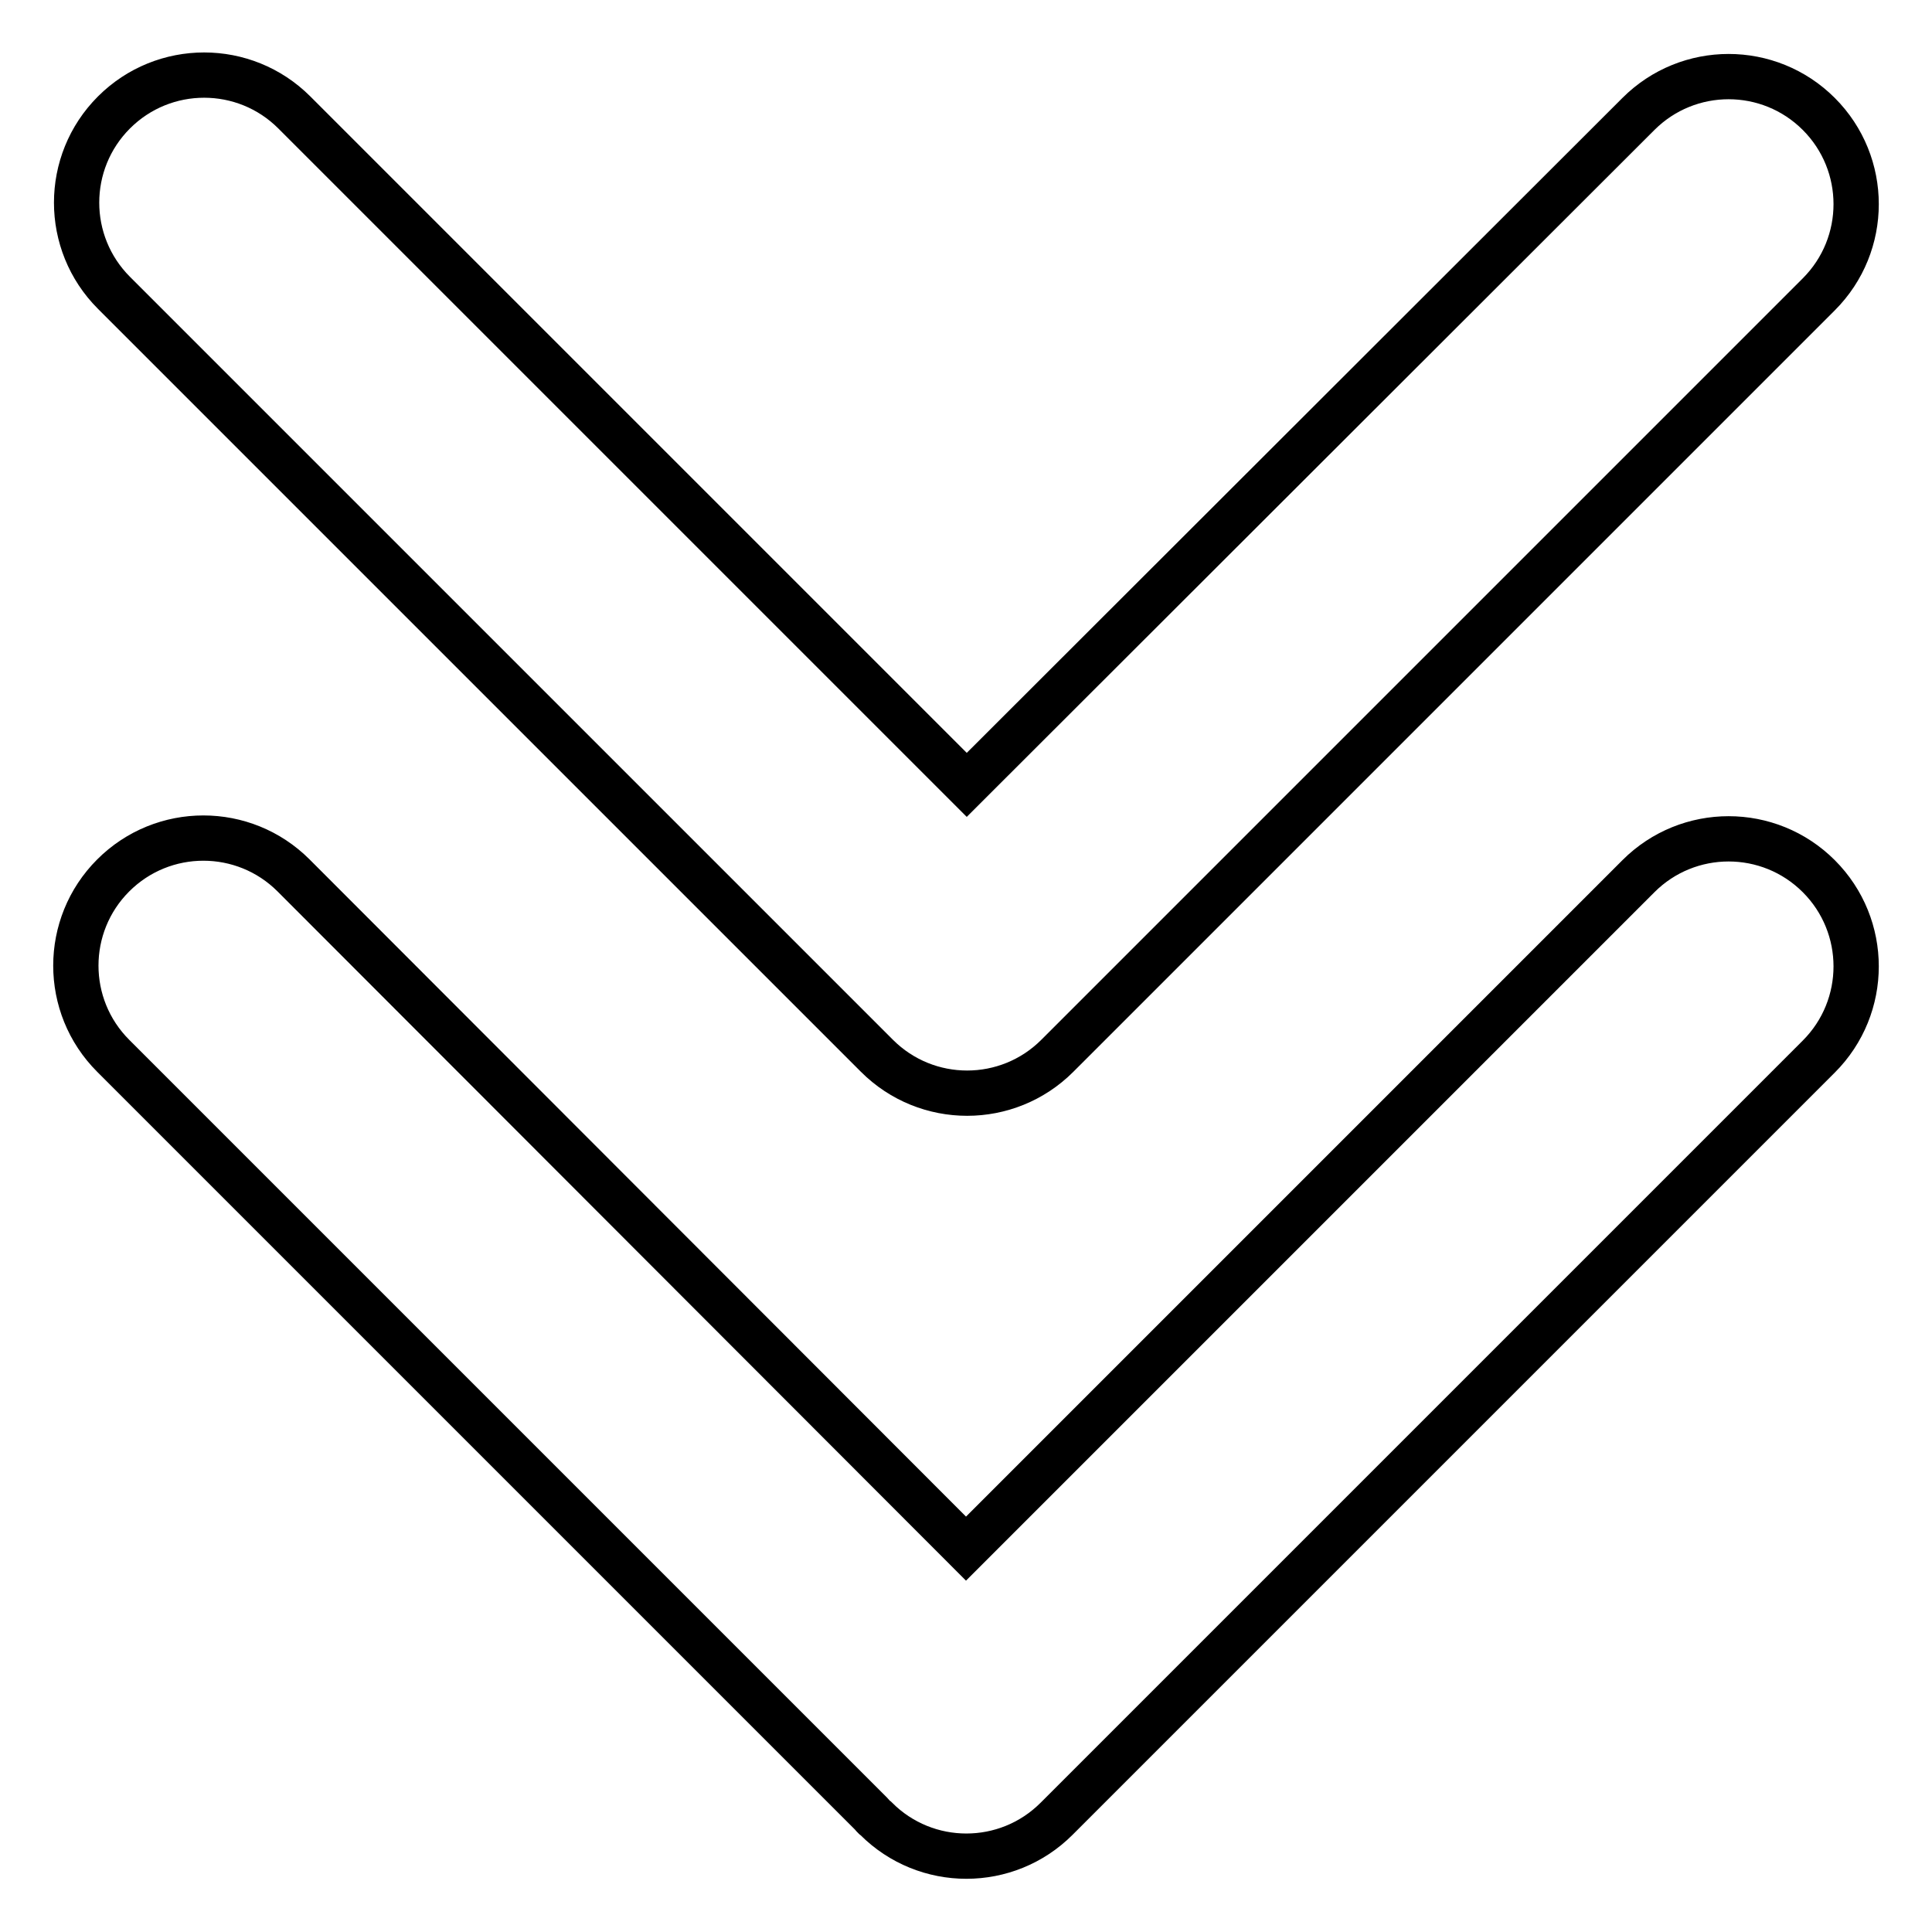
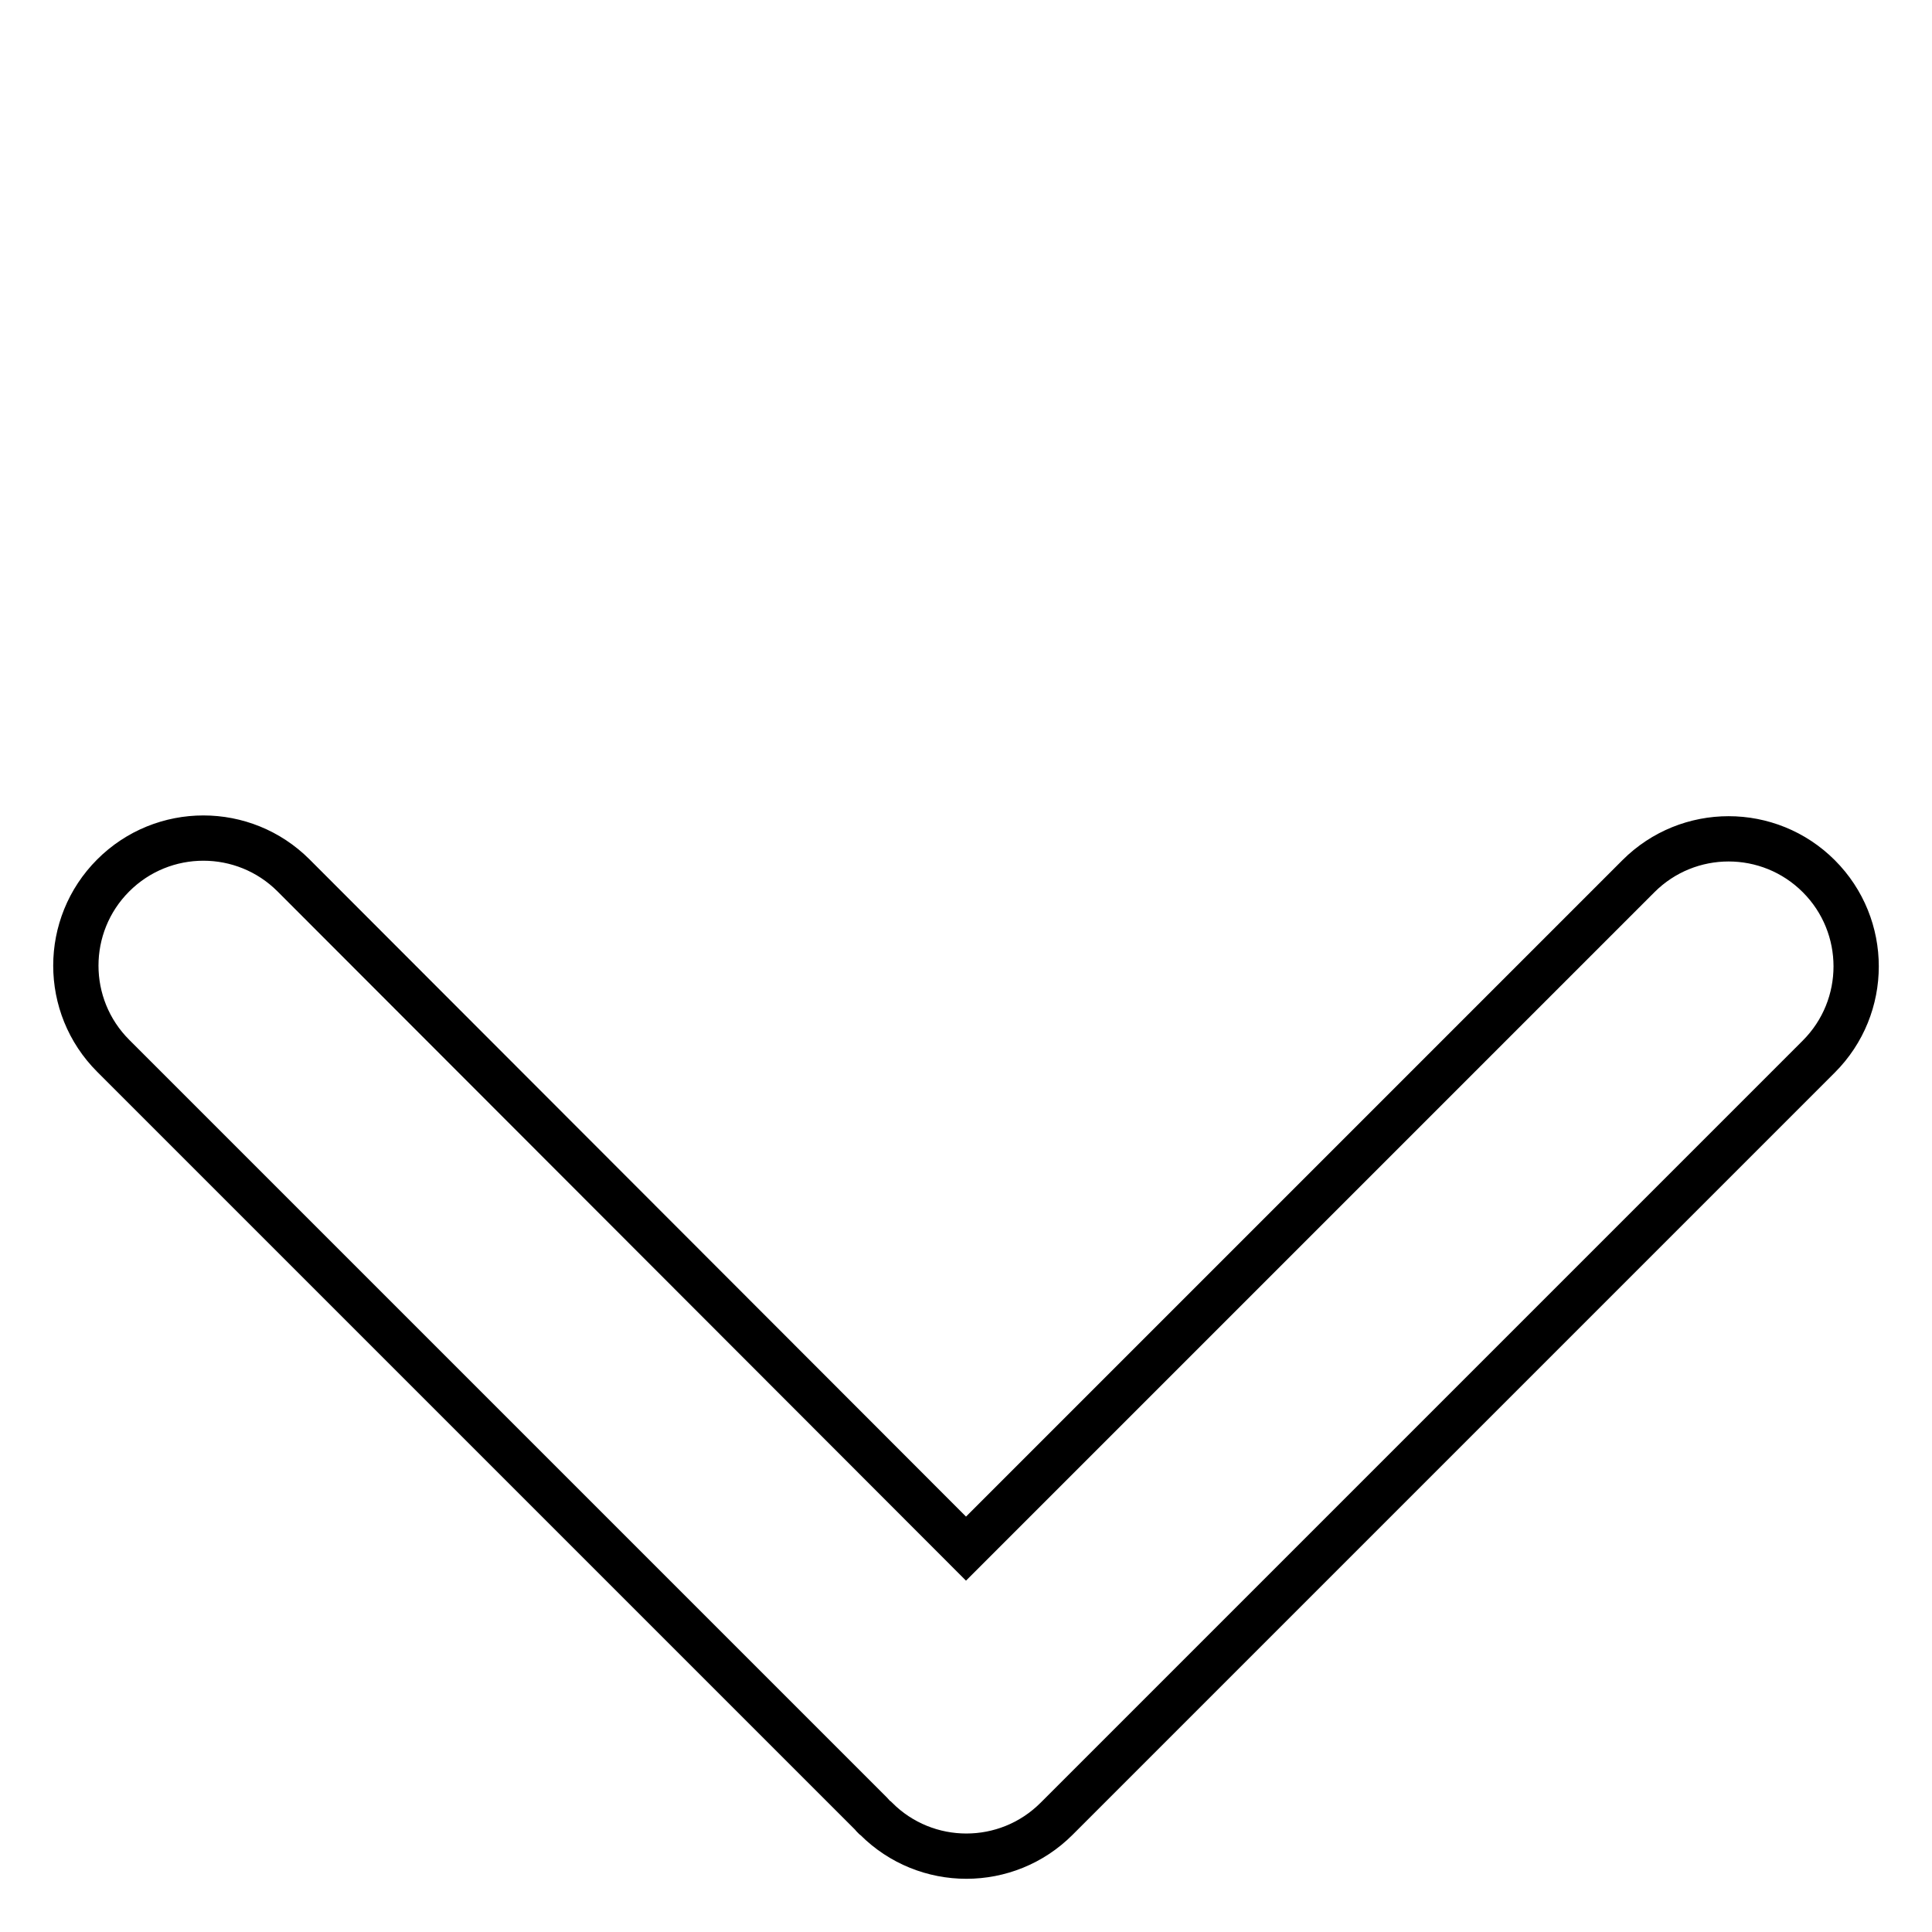
<svg xmlns="http://www.w3.org/2000/svg" version="1.1" x="0px" y="0px" viewBox="0 0 256 256" enable-background="new 0 0 256 256" xml:space="preserve">
  <g>
    <path stroke-width="6" fill-opacity="0" stroke="#000000" d="M128,205.2L38.9,116c-6.6-6.6-17.3-6.6-23.9,0c-6.6,6.6-6.6,17.3,0,23.9l100.4,100.4 c0.2,0.2,0.4,0.5,0.7,0.7c6.6,6.6,17.3,6.6,23.9,0l101-101c6.6-6.6,6.6-17.3,0-23.9s-17.3-6.6-23.9,0L128,205.2L128,205.2z" />
-     <path stroke-width="6" fill-opacity="0" stroke="#000000" d="M128.1,104L39,14.9c-6.6-6.6-17.3-6.6-23.9,0c-6.6,6.6-6.6,17.3,0,23.9l100.4,100.4 c0.2,0.2,0.5,0.5,0.7,0.7c6.6,6.6,17.3,6.6,23.9,0L241,39c6.6-6.6,6.6-17.3,0-23.9s-17.3-6.6-23.9,0L128.1,104z" />
  </g>
</svg>